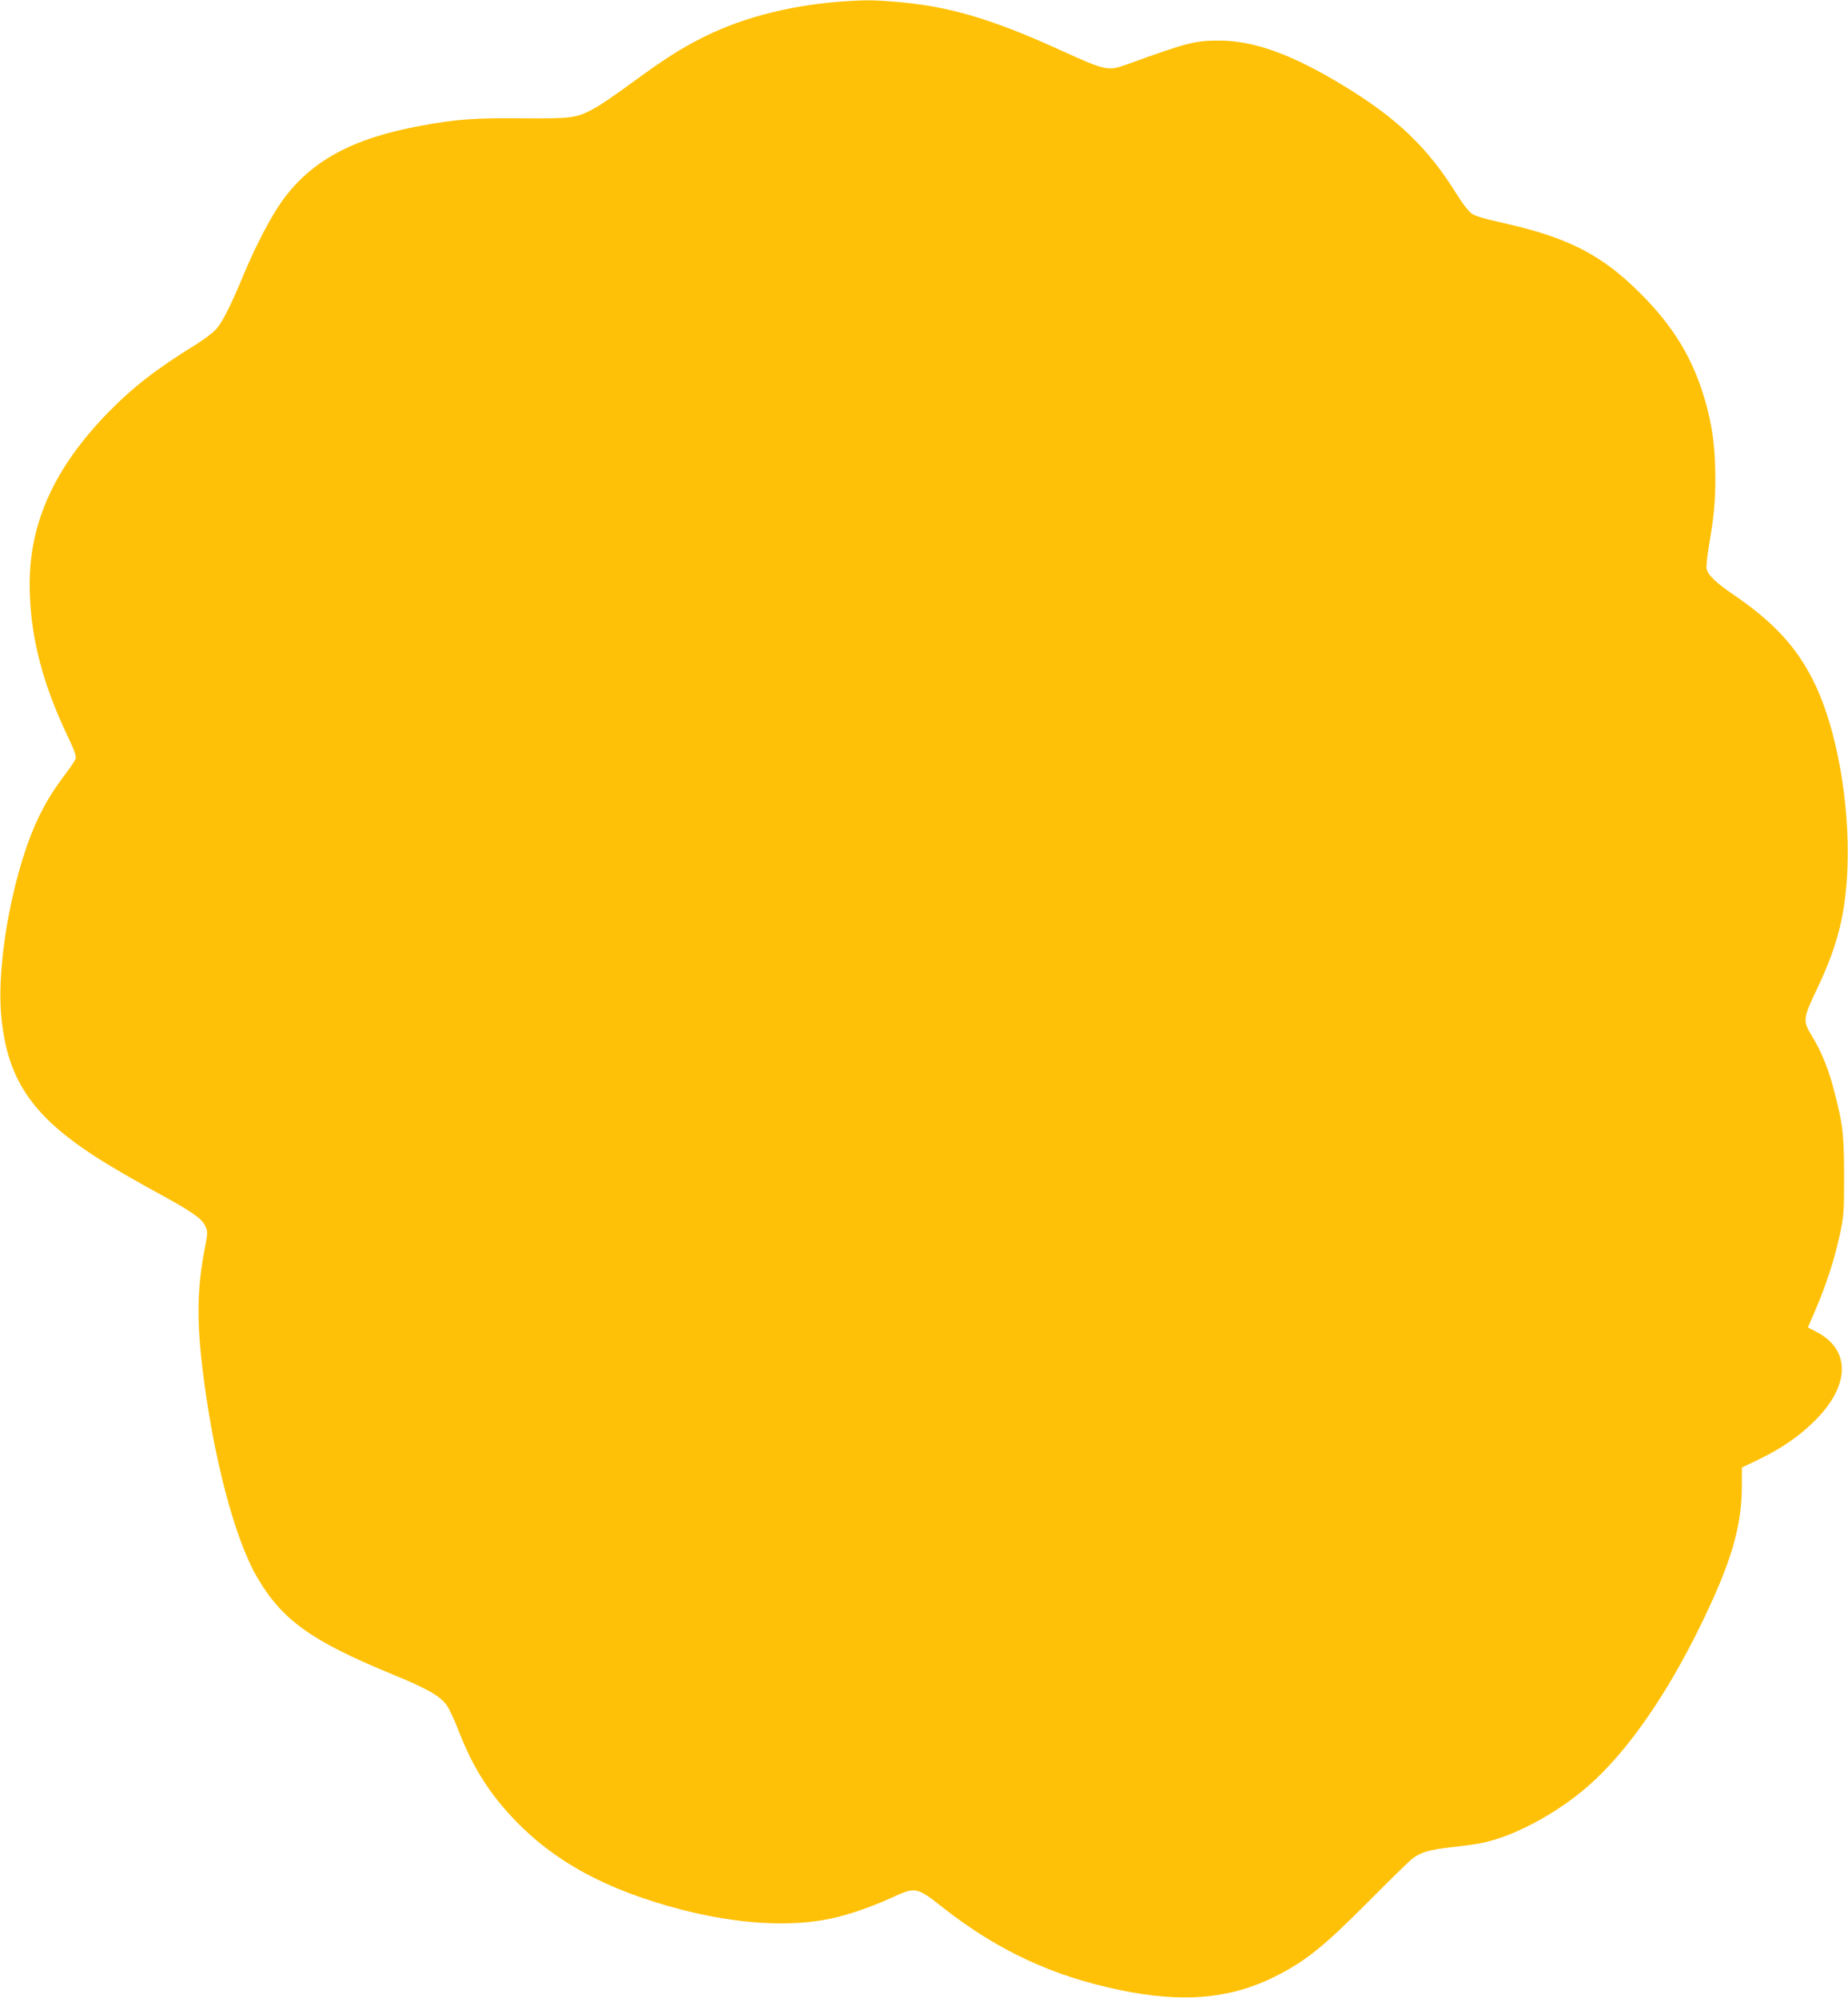
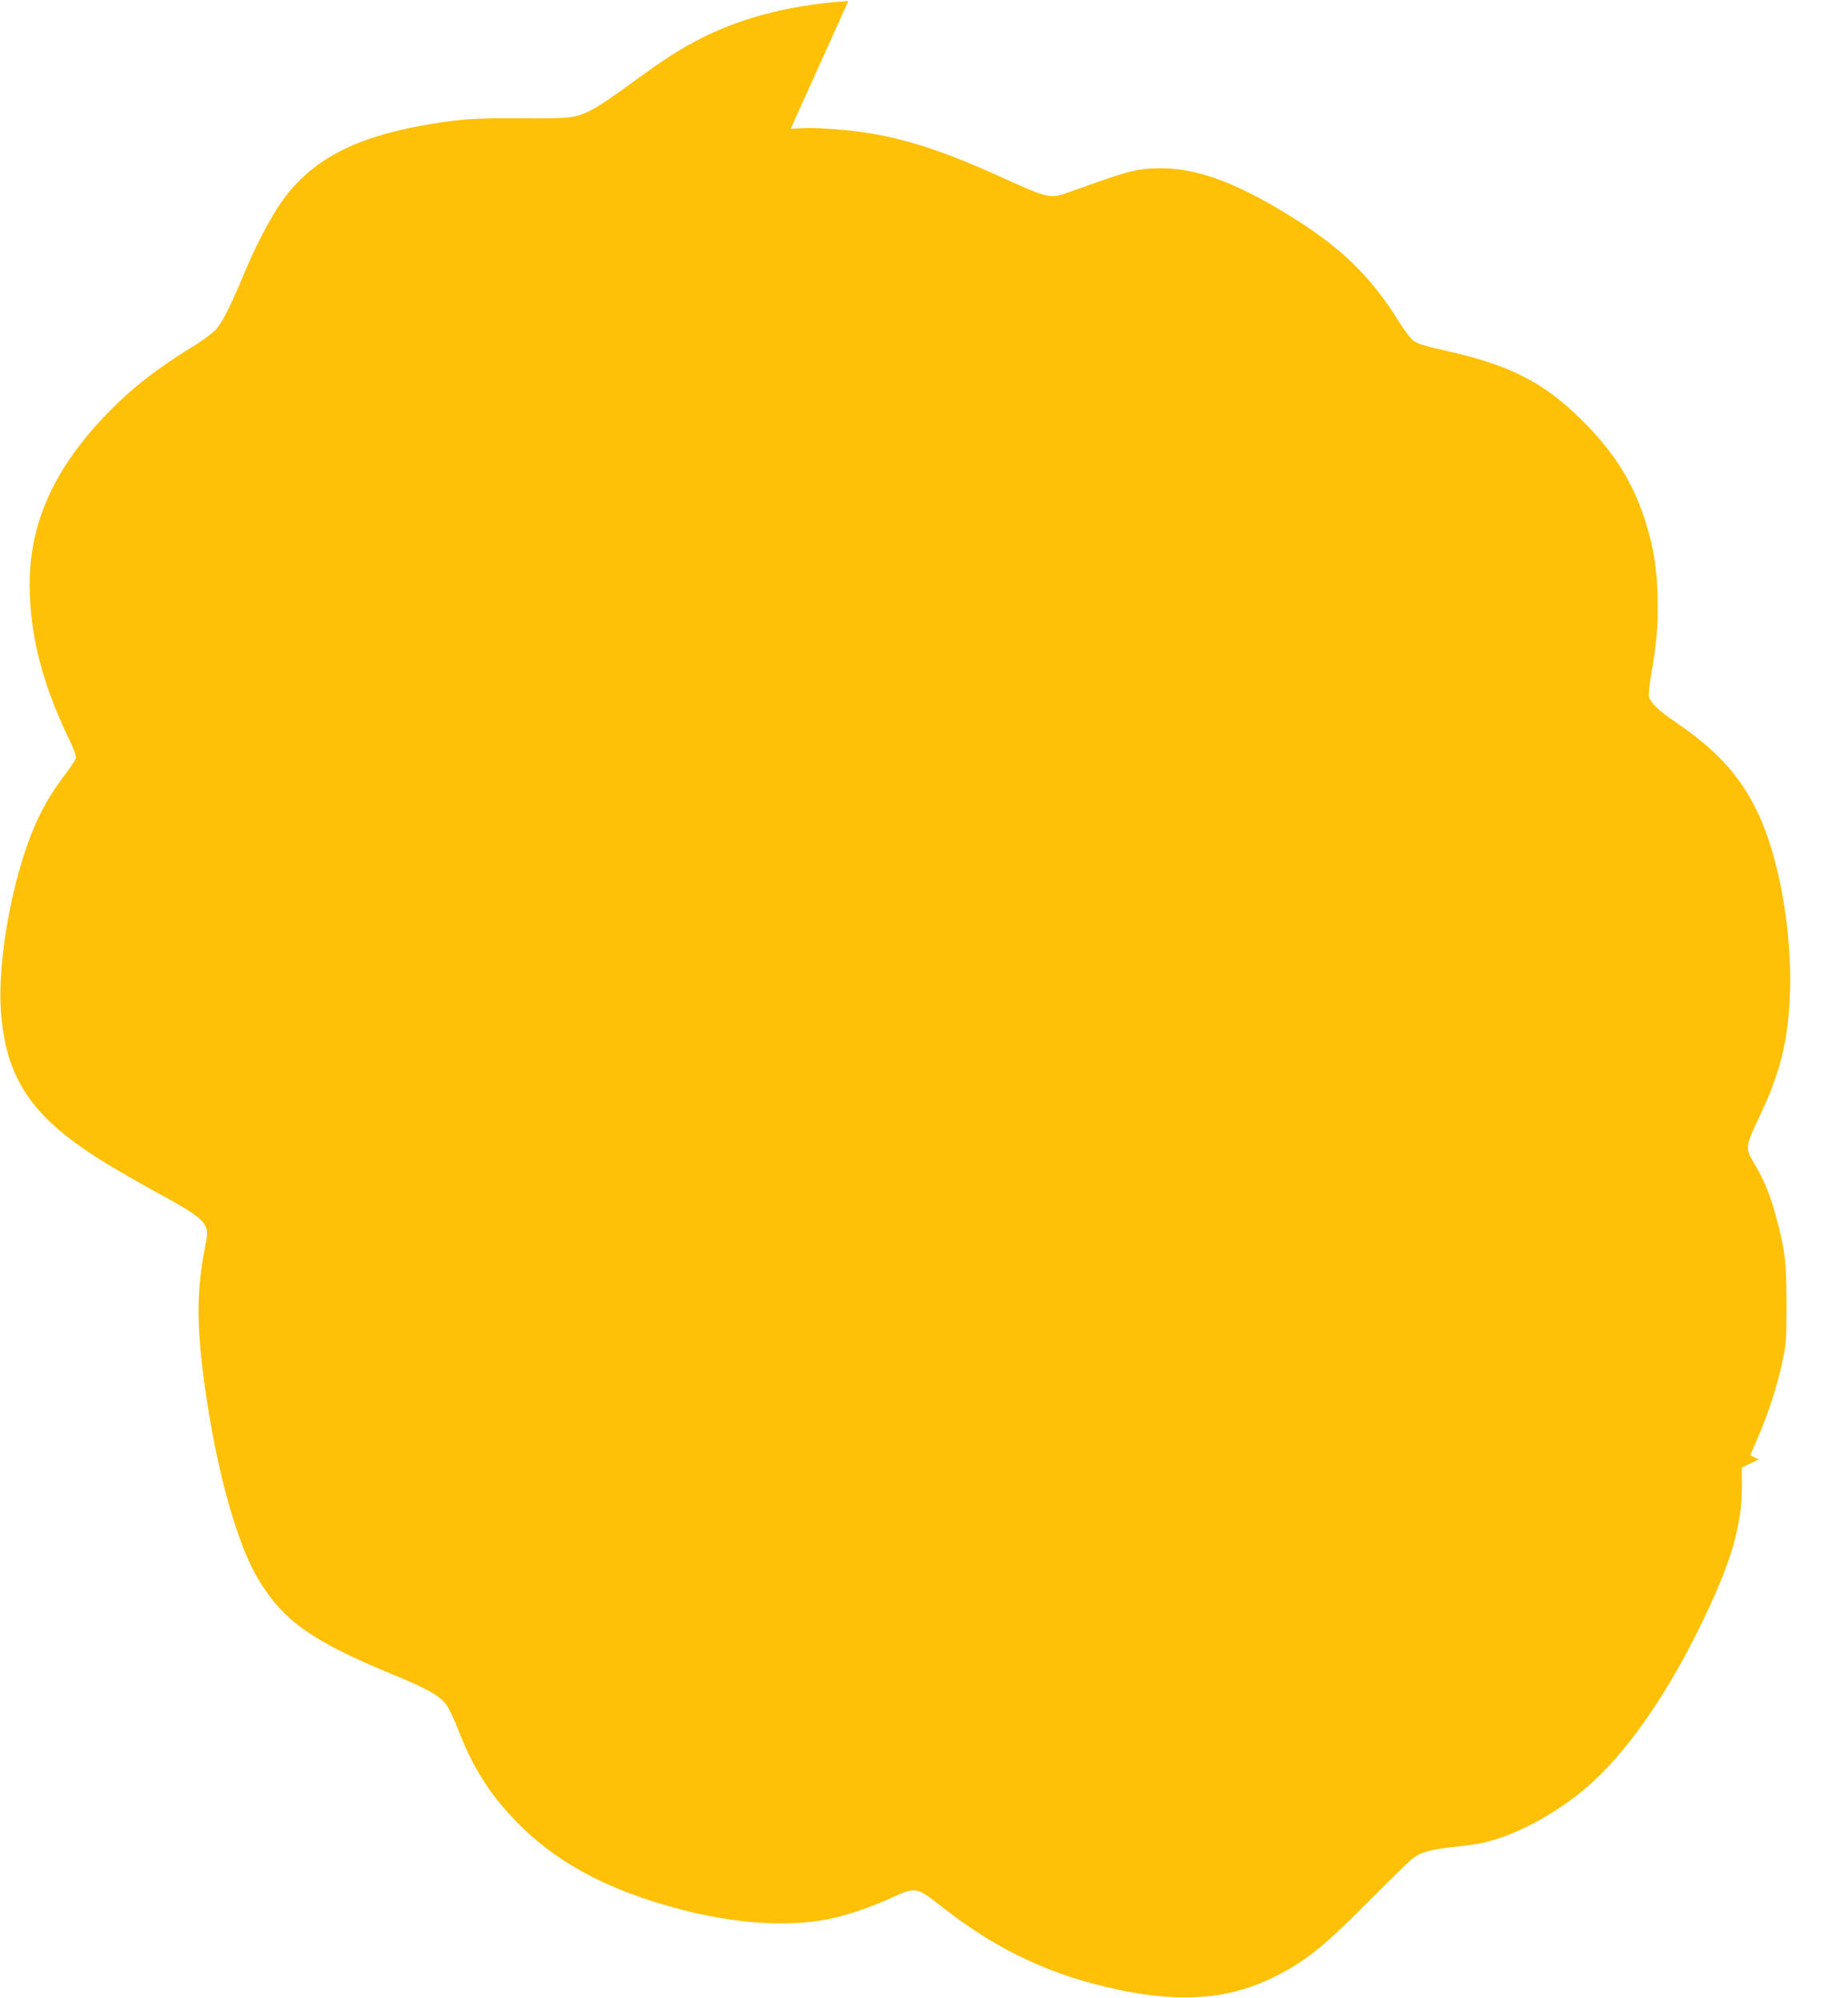
<svg xmlns="http://www.w3.org/2000/svg" version="1.0" width="1184pt" height="1280pt" viewBox="0 0 1184 1280" preserveAspectRatio="xMidYMid meet">
  <g transform="translate(0,1280) scale(0.1,-0.1)" fill="#ffc107" stroke="none">
-     <path d="M5435 12793 c-343 -20 -662 -99 -920 -227 -150 -74 -256 -142 -480 -306 -88 -65 -189 -134 -225 -153 -117 -64 -141 -67 -465 -65 -309 3 -422 -6 -650 -48 -436 -80 -702 -224 -887 -481 -70 -97 -168 -284 -243 -463 -88 -212 -140 -314 -180 -359 -21 -23 -79 -67 -129 -98 -257 -158 -410 -278 -571 -444 -337 -349 -495 -698 -495 -1092 0 -315 77 -624 241 -969 43 -89 59 -133 54 -148 -4 -12 -29 -50 -56 -86 -82 -109 -124 -175 -172 -271 -165 -328 -282 -934 -249 -1291 38 -423 210 -664 677 -949 72 -44 211 -124 310 -178 230 -125 295 -169 319 -218 18 -38 18 -41 -3 -152 -47 -245 -51 -444 -16 -745 67 -571 206 -1105 353 -1357 160 -273 345 -406 862 -619 231 -95 312 -141 354 -203 15 -21 50 -97 77 -167 86 -221 189 -386 341 -548 263 -281 600 -465 1083 -591 355 -92 690 -113 952 -59 109 22 261 74 391 133 161 74 161 74 337 -64 347 -272 701 -437 1128 -525 402 -84 706 -58 992 84 199 100 310 188 600 480 138 139 266 264 286 279 53 40 108 56 253 72 72 8 156 20 186 26 208 42 476 185 680 361 247 214 500 574 720 1023 200 407 270 642 270 905 l0 117 108 52 c152 74 264 152 363 252 224 224 226 453 6 566 l-54 28 49 113 c68 159 123 328 155 479 26 120 28 143 28 378 -1 271 -7 330 -66 554 -34 131 -78 241 -140 343 -60 98 -58 112 34 305 133 280 183 483 194 783 14 406 -69 874 -207 1163 -110 232 -261 398 -524 577 -110 75 -162 124 -172 165 -3 13 3 79 15 147 33 196 41 283 41 433 0 218 -25 379 -86 565 -79 237 -198 424 -394 620 -248 248 -463 358 -878 451 -129 29 -184 45 -207 64 -18 13 -58 66 -90 117 -186 302 -386 493 -737 705 -324 196 -566 283 -788 283 -155 0 -204 -13 -585 -151 -129 -46 -132 -46 -445 96 -441 200 -716 279 -1060 305 -129 10 -174 10 -285 3z" />
+     <path d="M5435 12793 c-343 -20 -662 -99 -920 -227 -150 -74 -256 -142 -480 -306 -88 -65 -189 -134 -225 -153 -117 -64 -141 -67 -465 -65 -309 3 -422 -6 -650 -48 -436 -80 -702 -224 -887 -481 -70 -97 -168 -284 -243 -463 -88 -212 -140 -314 -180 -359 -21 -23 -79 -67 -129 -98 -257 -158 -410 -278 -571 -444 -337 -349 -495 -698 -495 -1092 0 -315 77 -624 241 -969 43 -89 59 -133 54 -148 -4 -12 -29 -50 -56 -86 -82 -109 -124 -175 -172 -271 -165 -328 -282 -934 -249 -1291 38 -423 210 -664 677 -949 72 -44 211 -124 310 -178 230 -125 295 -169 319 -218 18 -38 18 -41 -3 -152 -47 -245 -51 -444 -16 -745 67 -571 206 -1105 353 -1357 160 -273 345 -406 862 -619 231 -95 312 -141 354 -203 15 -21 50 -97 77 -167 86 -221 189 -386 341 -548 263 -281 600 -465 1083 -591 355 -92 690 -113 952 -59 109 22 261 74 391 133 161 74 161 74 337 -64 347 -272 701 -437 1128 -525 402 -84 706 -58 992 84 199 100 310 188 600 480 138 139 266 264 286 279 53 40 108 56 253 72 72 8 156 20 186 26 208 42 476 185 680 361 247 214 500 574 720 1023 200 407 270 642 270 905 l0 117 108 52 l-54 28 49 113 c68 159 123 328 155 479 26 120 28 143 28 378 -1 271 -7 330 -66 554 -34 131 -78 241 -140 343 -60 98 -58 112 34 305 133 280 183 483 194 783 14 406 -69 874 -207 1163 -110 232 -261 398 -524 577 -110 75 -162 124 -172 165 -3 13 3 79 15 147 33 196 41 283 41 433 0 218 -25 379 -86 565 -79 237 -198 424 -394 620 -248 248 -463 358 -878 451 -129 29 -184 45 -207 64 -18 13 -58 66 -90 117 -186 302 -386 493 -737 705 -324 196 -566 283 -788 283 -155 0 -204 -13 -585 -151 -129 -46 -132 -46 -445 96 -441 200 -716 279 -1060 305 -129 10 -174 10 -285 3z" />
  </g>
</svg>